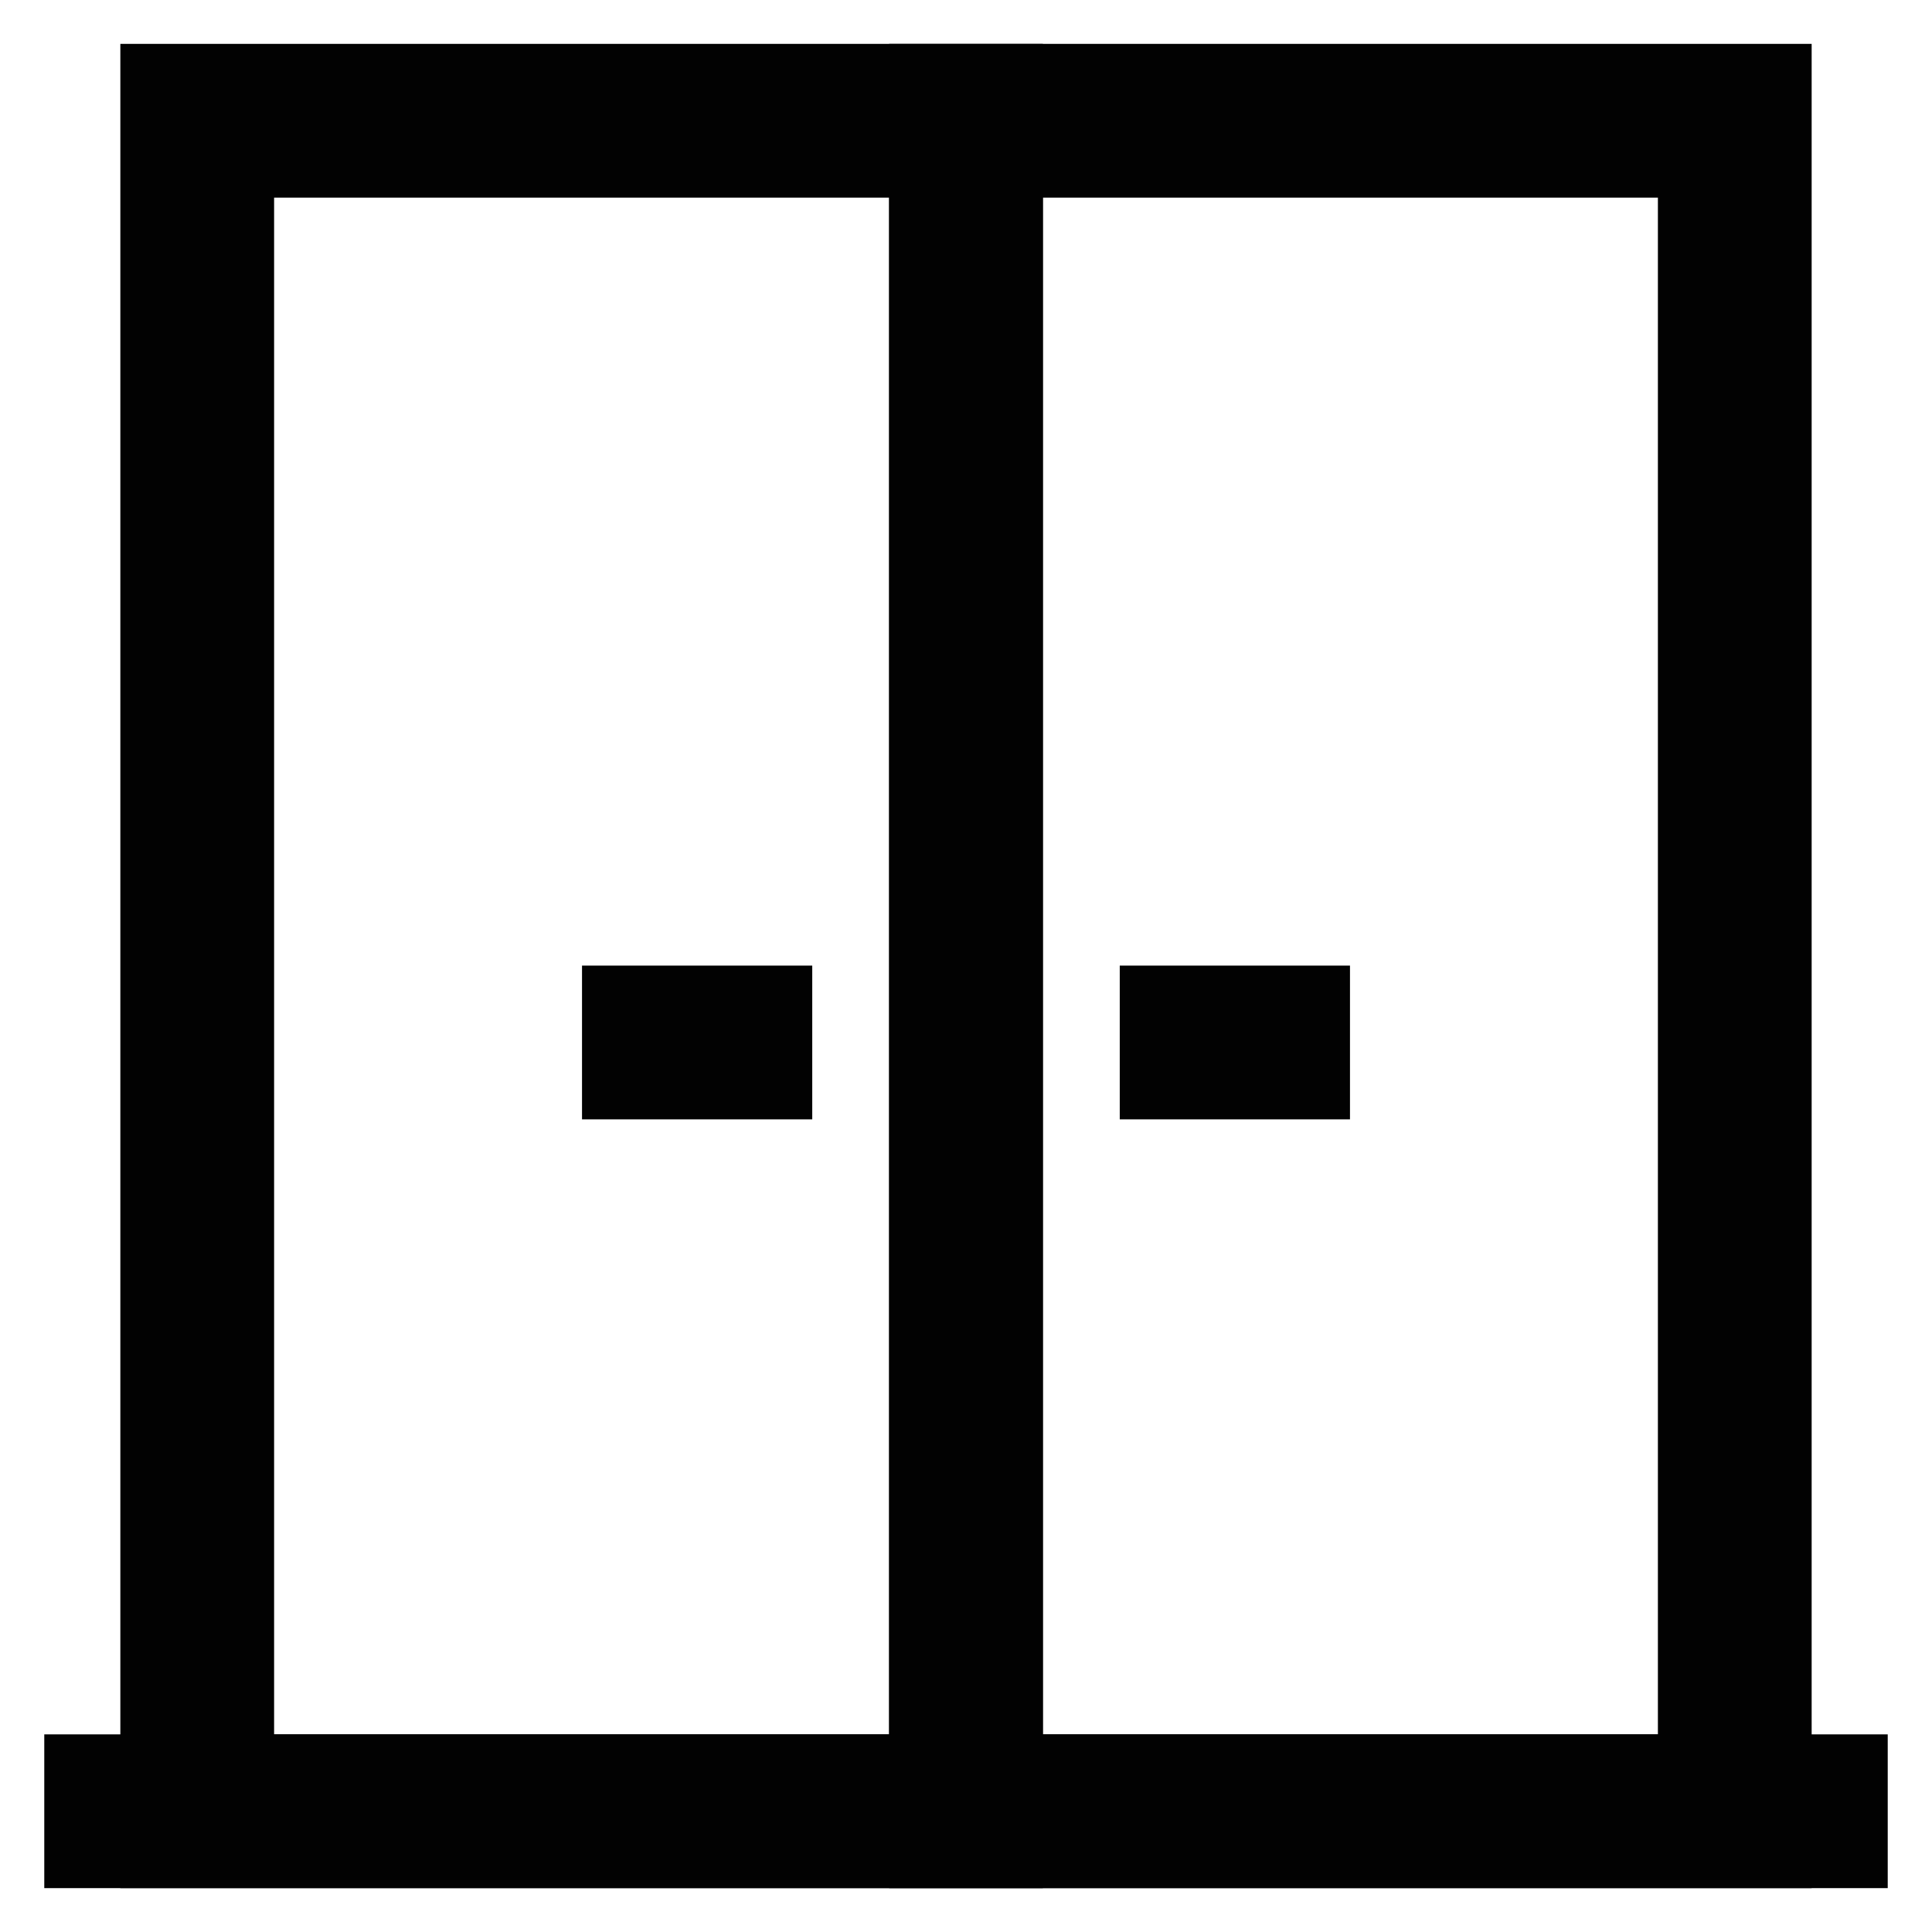
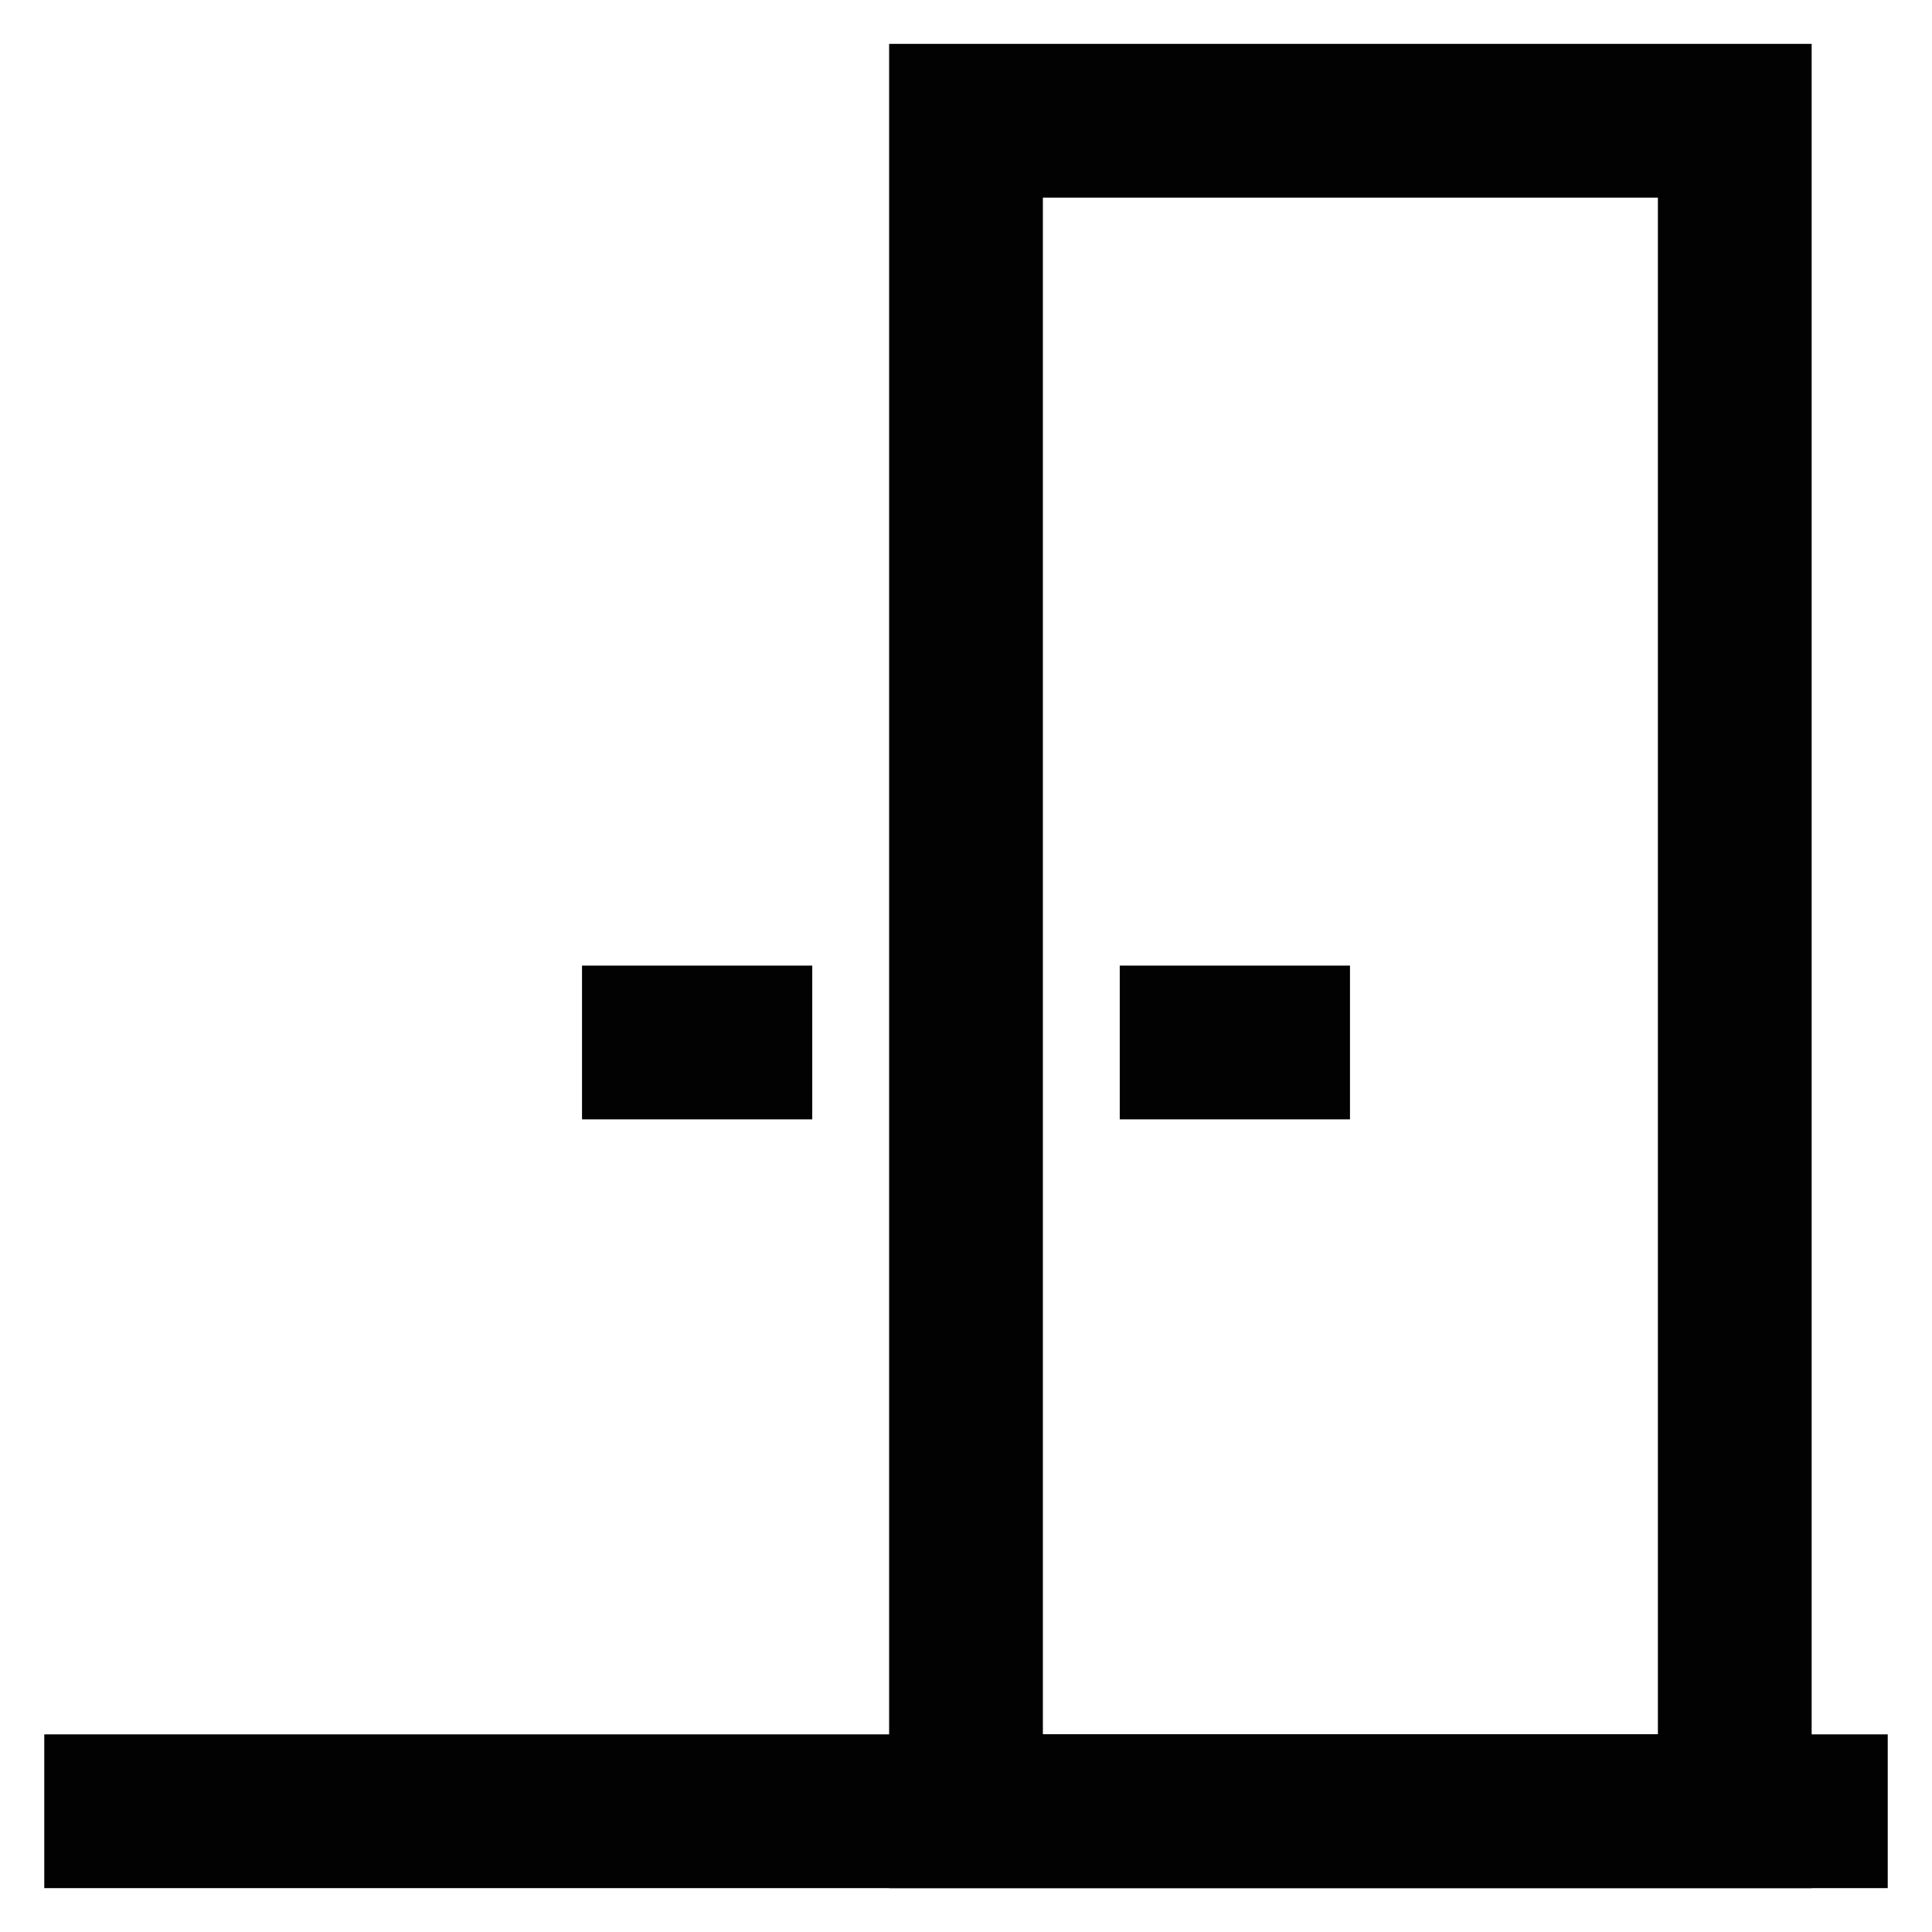
<svg xmlns="http://www.w3.org/2000/svg" width="800px" height="800px" viewBox="0 0 24 24" id="Layer_1" data-name="Layer 1">
  <defs>
    <style>.cls-1{fill:none;stroke:#020202;stroke-miterlimit:10;stroke-width:1.91px;}</style>
  </defs>
-   <rect class="cls-1" x="2.45" y="1.5" width="9.55" height="21" />
  <rect class="cls-1" x="12" y="1.5" width="9.55" height="21" />
  <line class="cls-1" x1="23.45" y1="22.5" x2="0.55" y2="22.5" />
  <line class="cls-1" x1="7.23" y1="12.95" x2="10.09" y2="12.95" />
  <line class="cls-1" x1="13.91" y1="12.95" x2="16.77" y2="12.95" />
</svg>